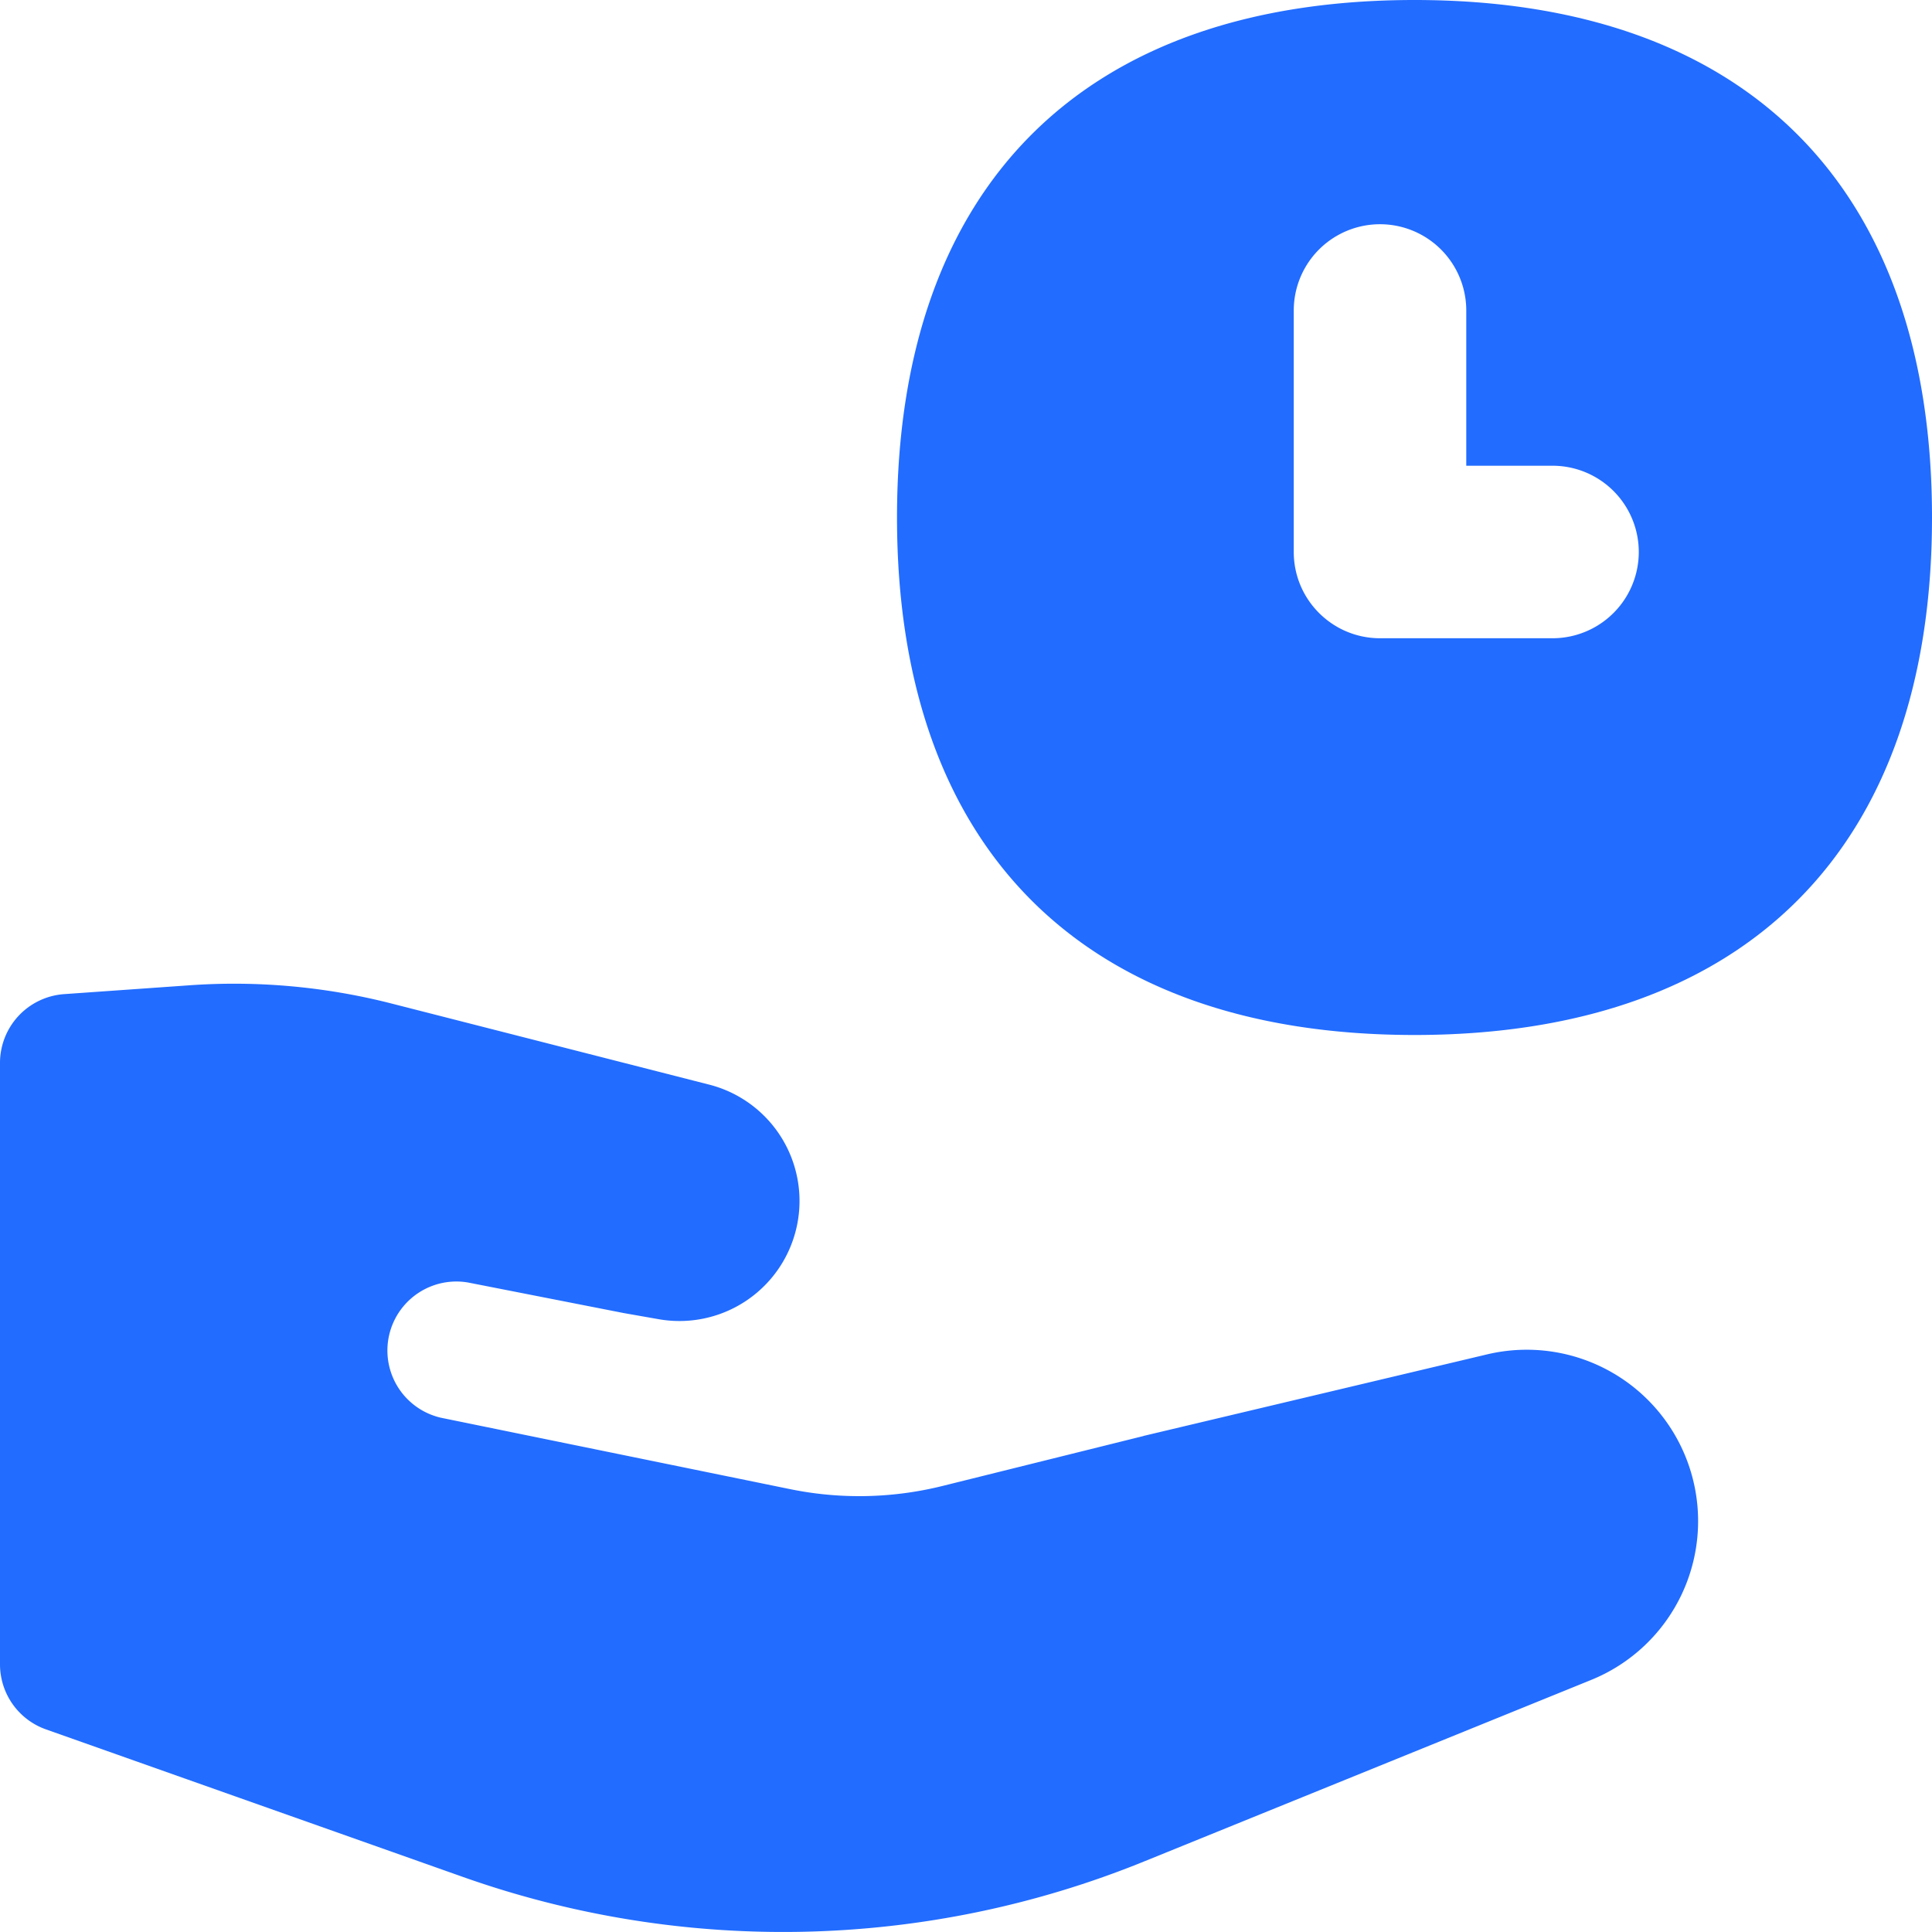
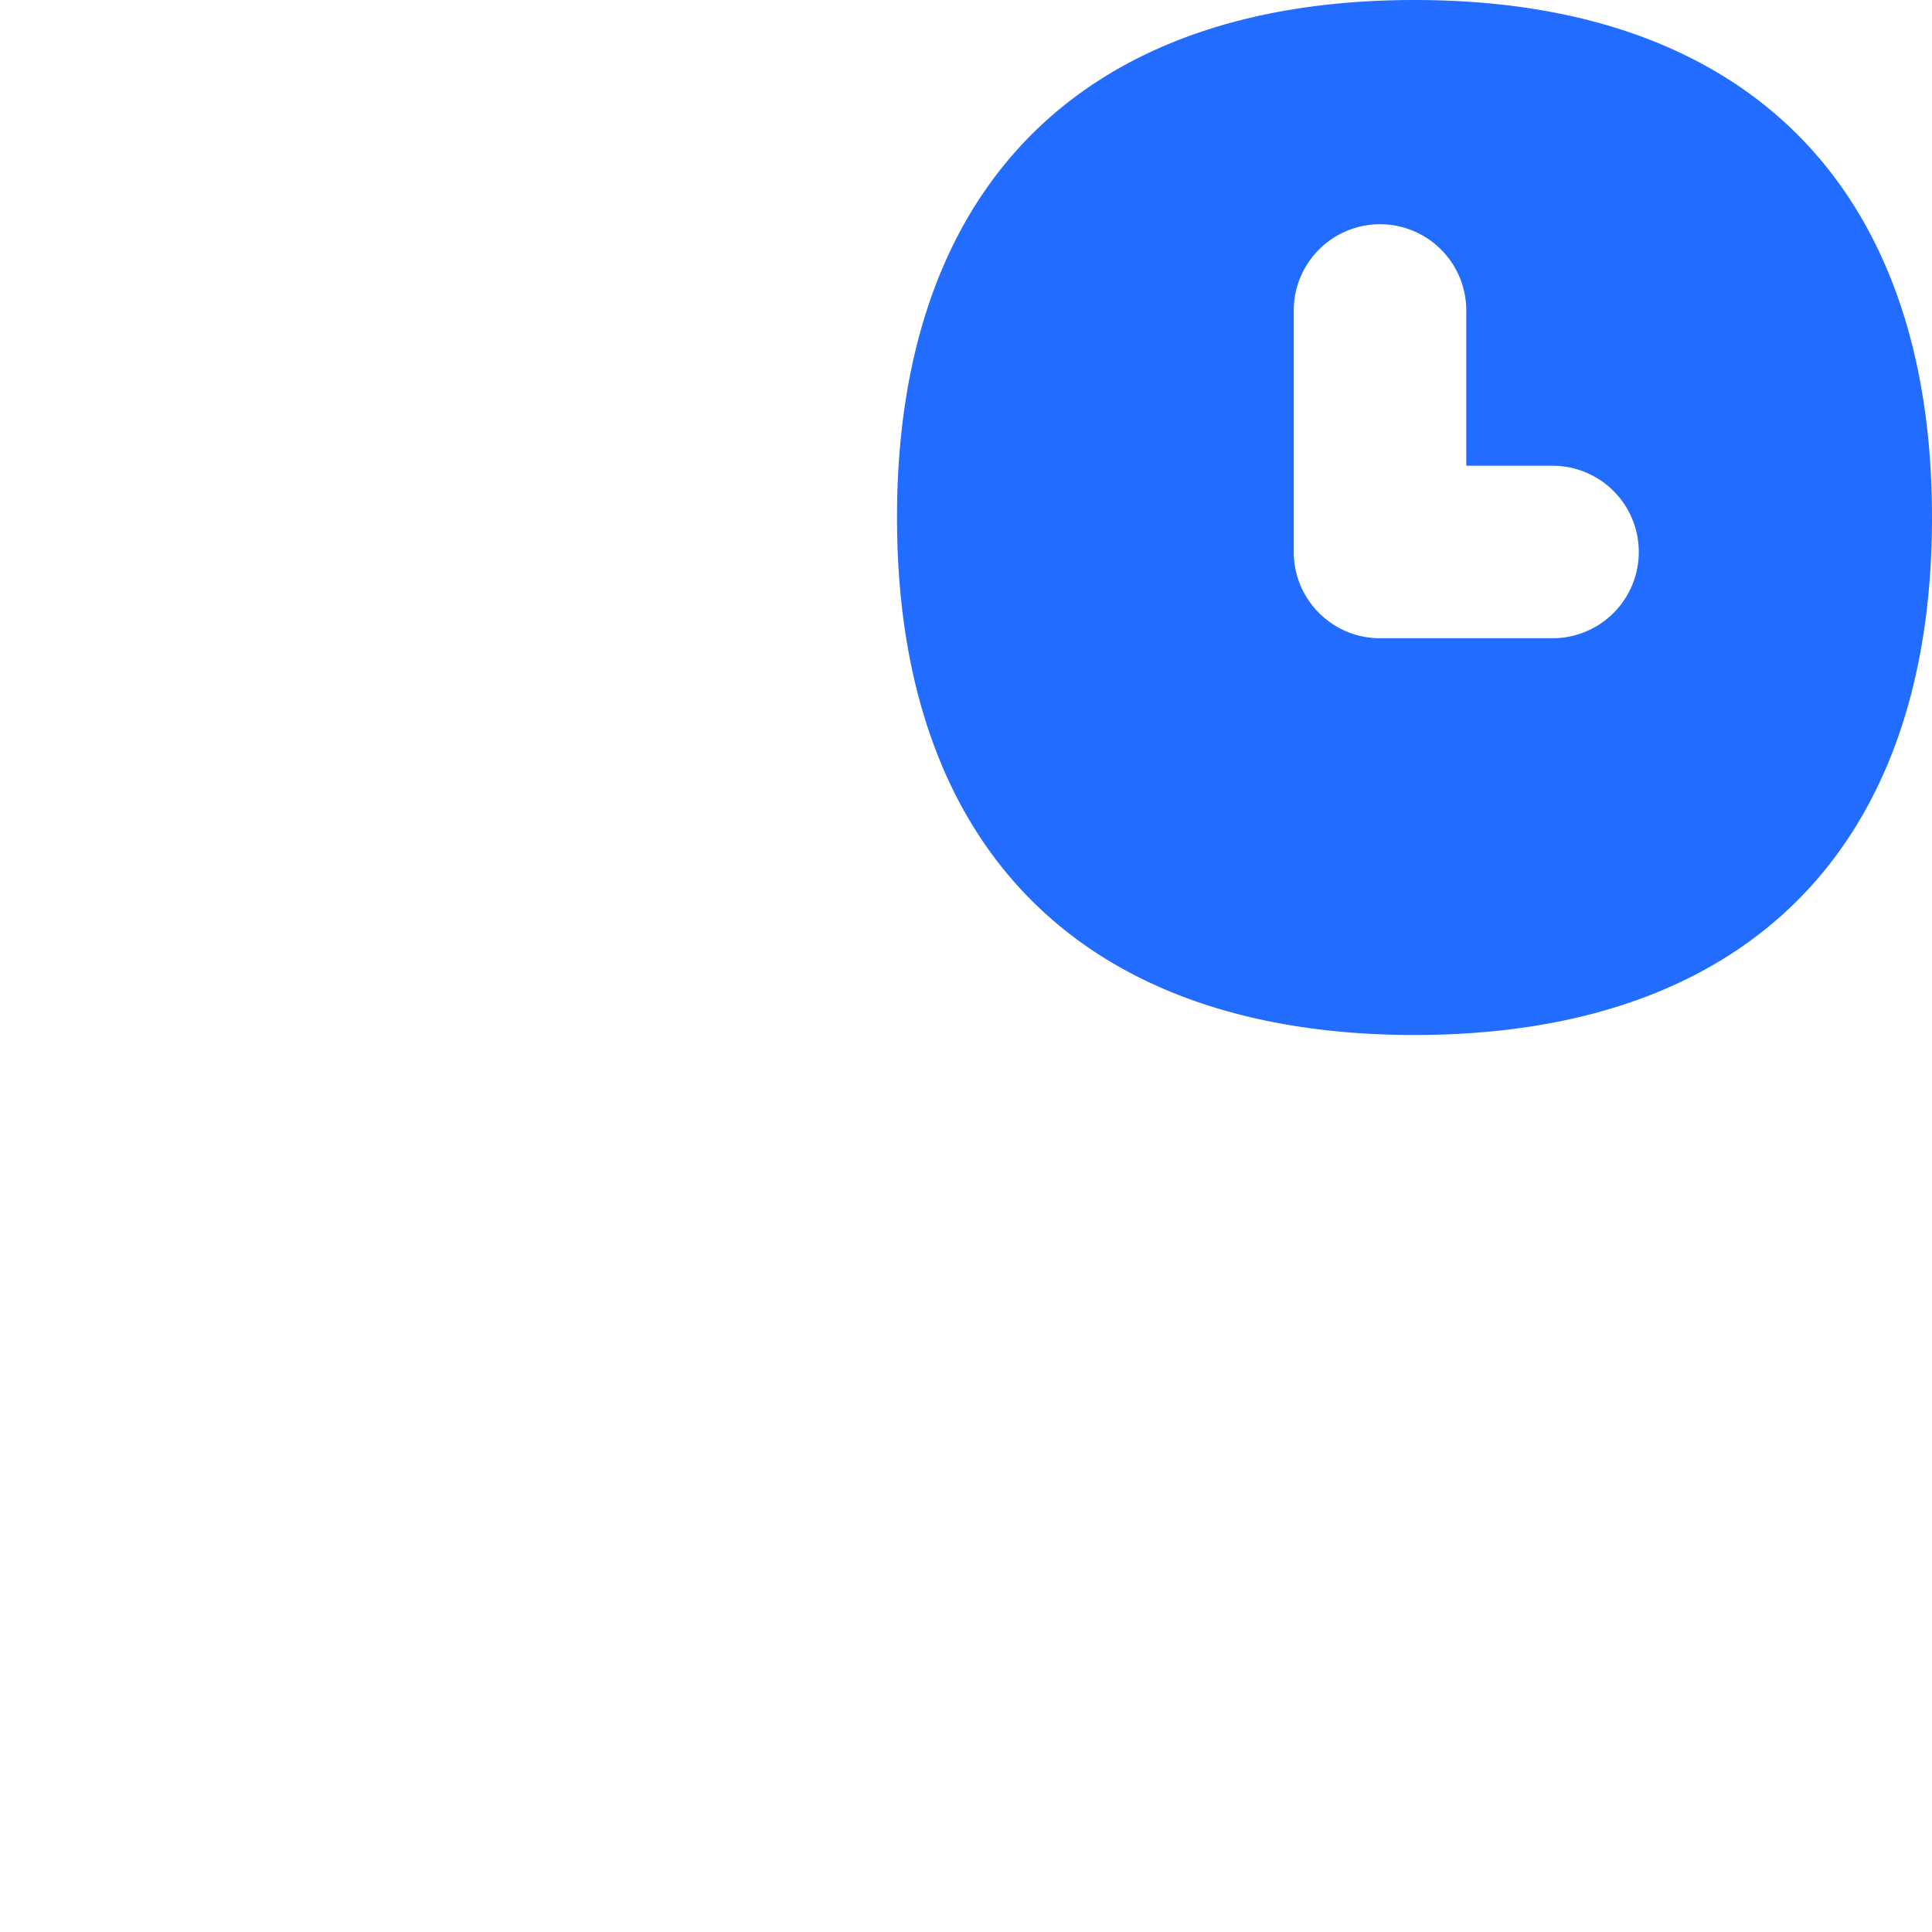
<svg xmlns="http://www.w3.org/2000/svg" fill="none" viewBox="0 0 48 48" height="48" width="48">
  <g id="share-time--hand-clock-time-give-human-person">
-     <path id="Subtract" fill="#226cff" fill-rule="evenodd" d="m28.416 35.674 8.523 -2.023a4.258 4.258 0 0 1 2.589 8.088L28.423 46.248c-5.4 2.194 -11.417 2.331 -16.913 0.387l-10.368 -3.669A1.714 1.714 0 0 1 0 41.349V26.41a1.714 1.714 0 0 1 1.591 -1.711l3.106 -0.219c1.68 -0.12 3.37 0.031 5.006 0.446l7.896 2.016a2.983 2.983 0 0 1 -1.258 5.829l-0.837 -0.147 -3.878 -0.761a1.714 1.714 0 0 0 -0.672 3.36l8.685 1.776a8.571 8.571 0 0 0 3.782 -0.082l4.995 -1.241Z" clip-rule="evenodd" stroke-width="3.429" />
    <path id="Subtract_2" fill="#226cff" fill-rule="evenodd" d="M48 12.857c0 8.229 -4.629 12.857 -12.857 12.857S22.286 21.086 22.286 12.857 26.914 0 35.143 0 48 4.629 48 12.857Zm-11.571 -5.143a2.143 2.143 0 1 0 -4.286 0V13.714c0 1.183 0.96 2.143 2.143 2.143h4.286a2.143 2.143 0 1 0 0 -4.286h-2.143V7.714Z" clip-rule="evenodd" stroke-width="3.429" />
  </g>
</svg>